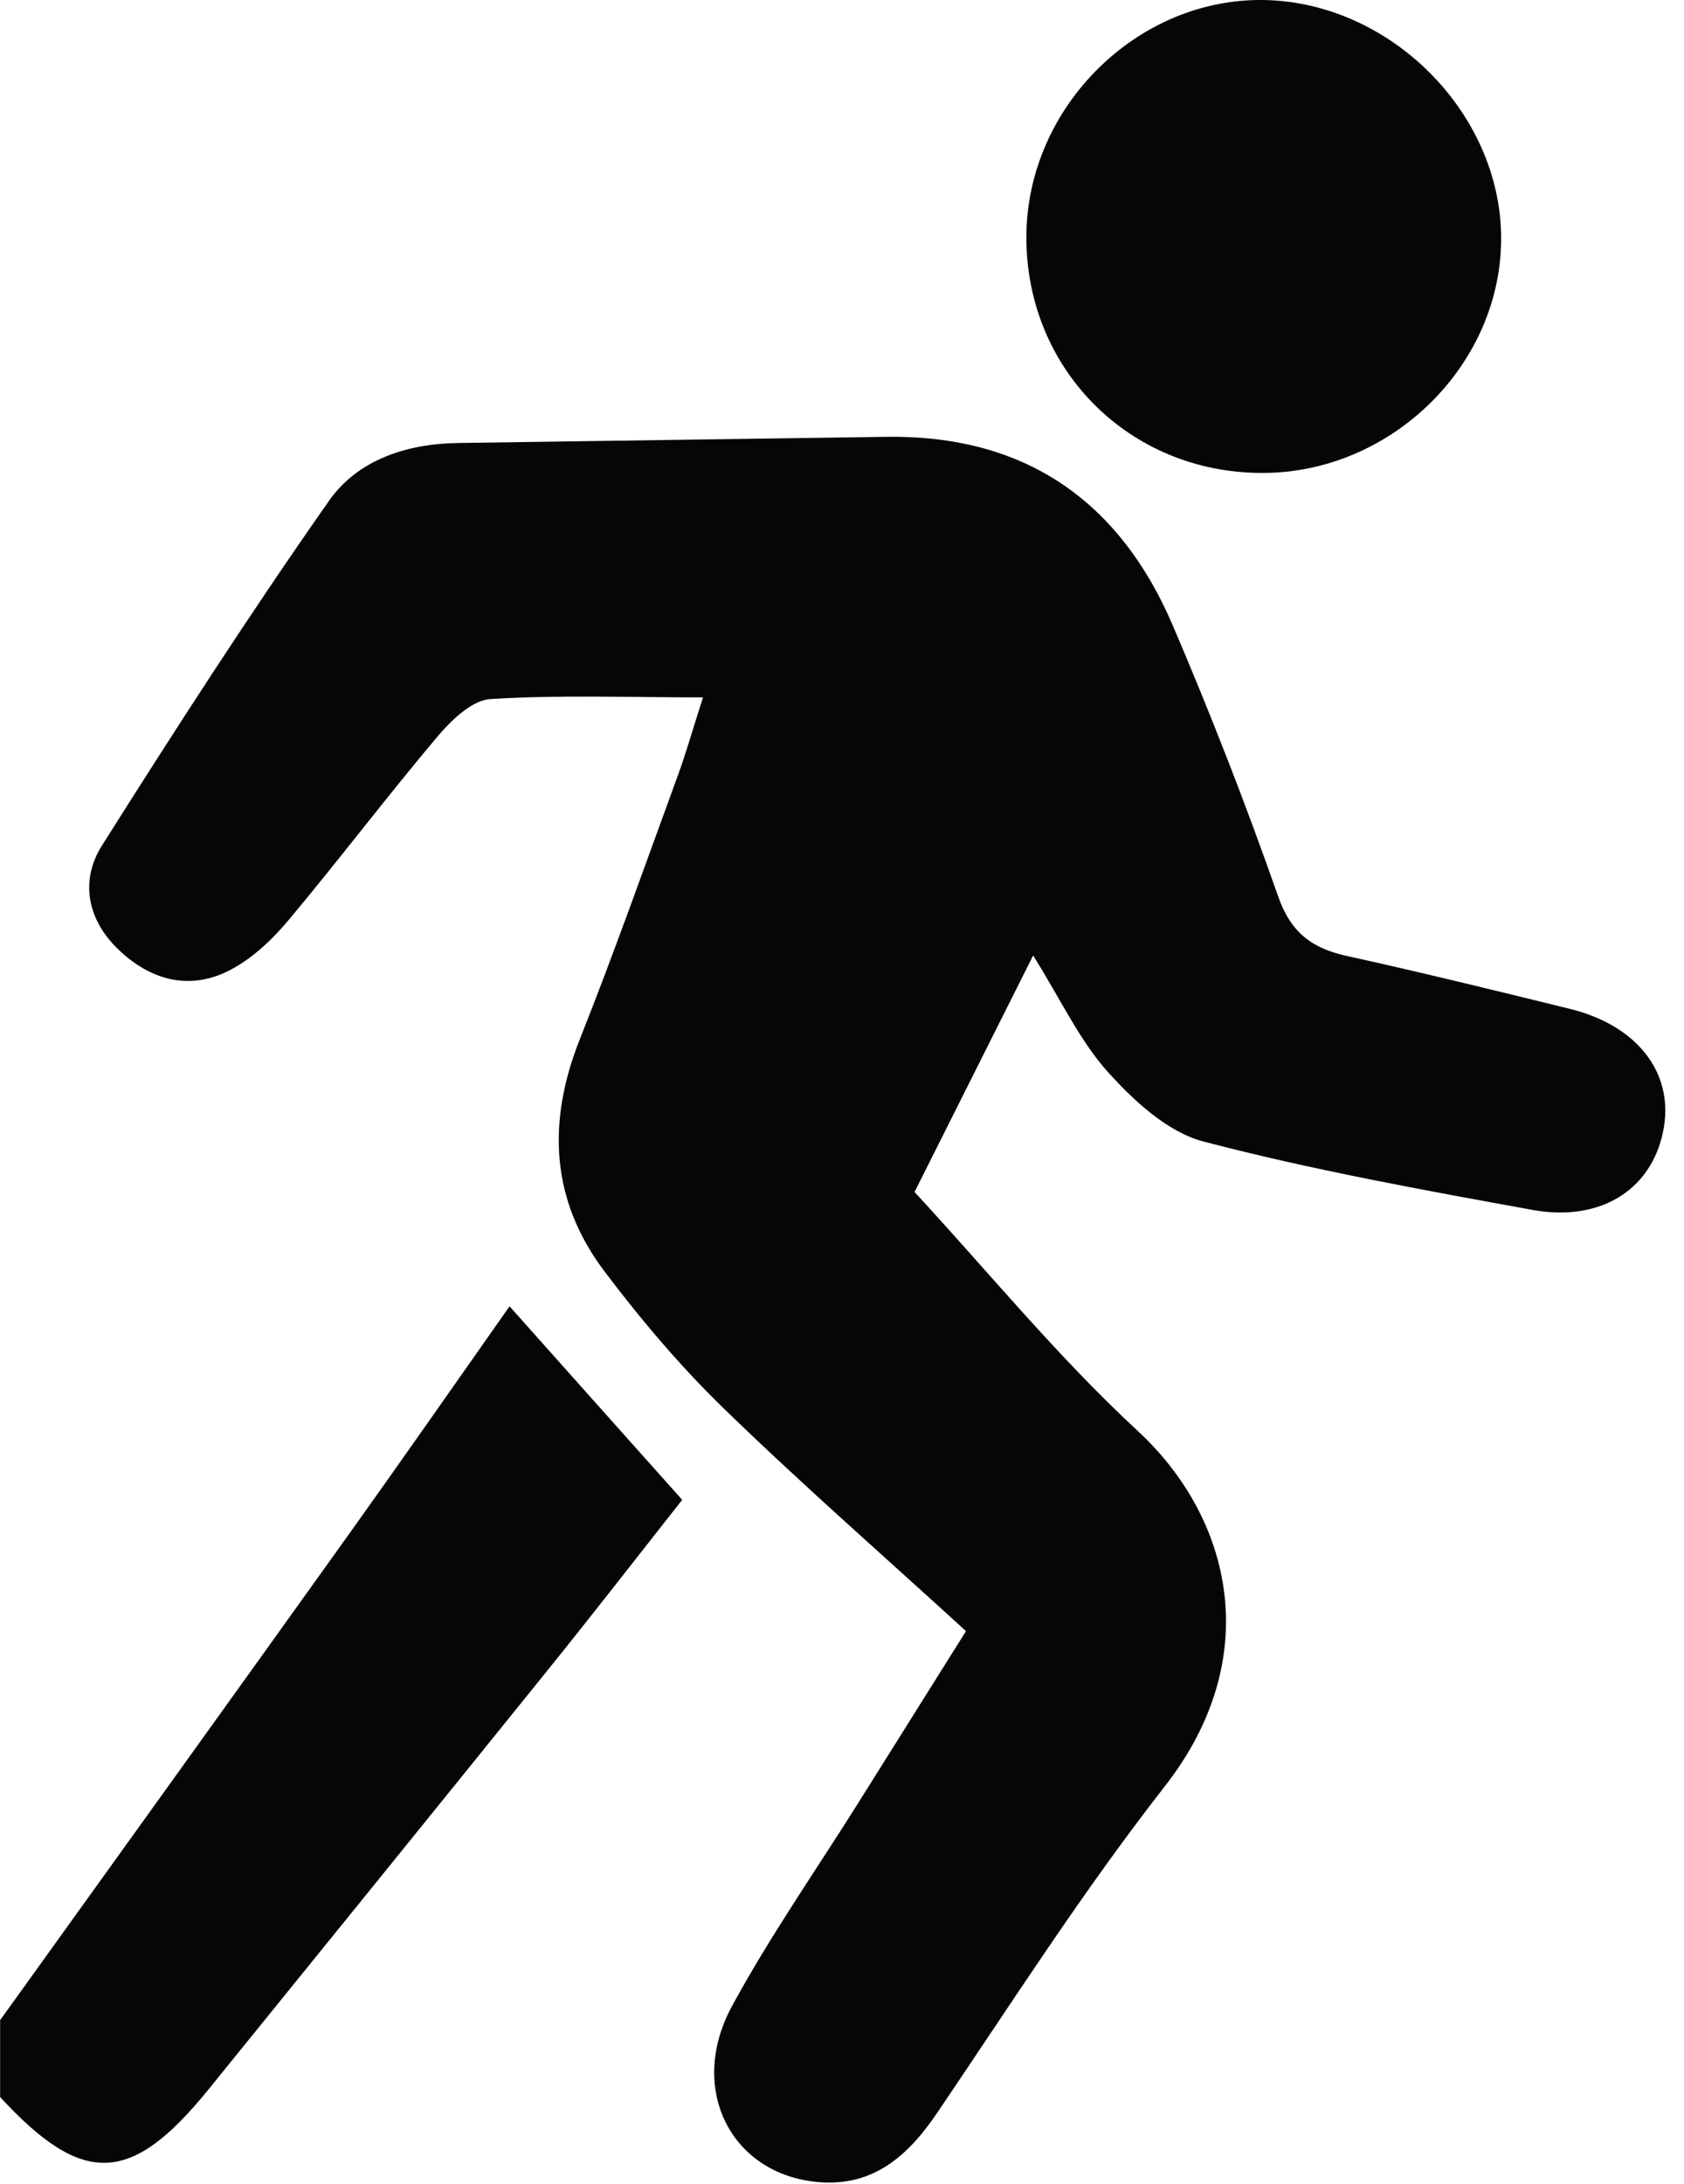
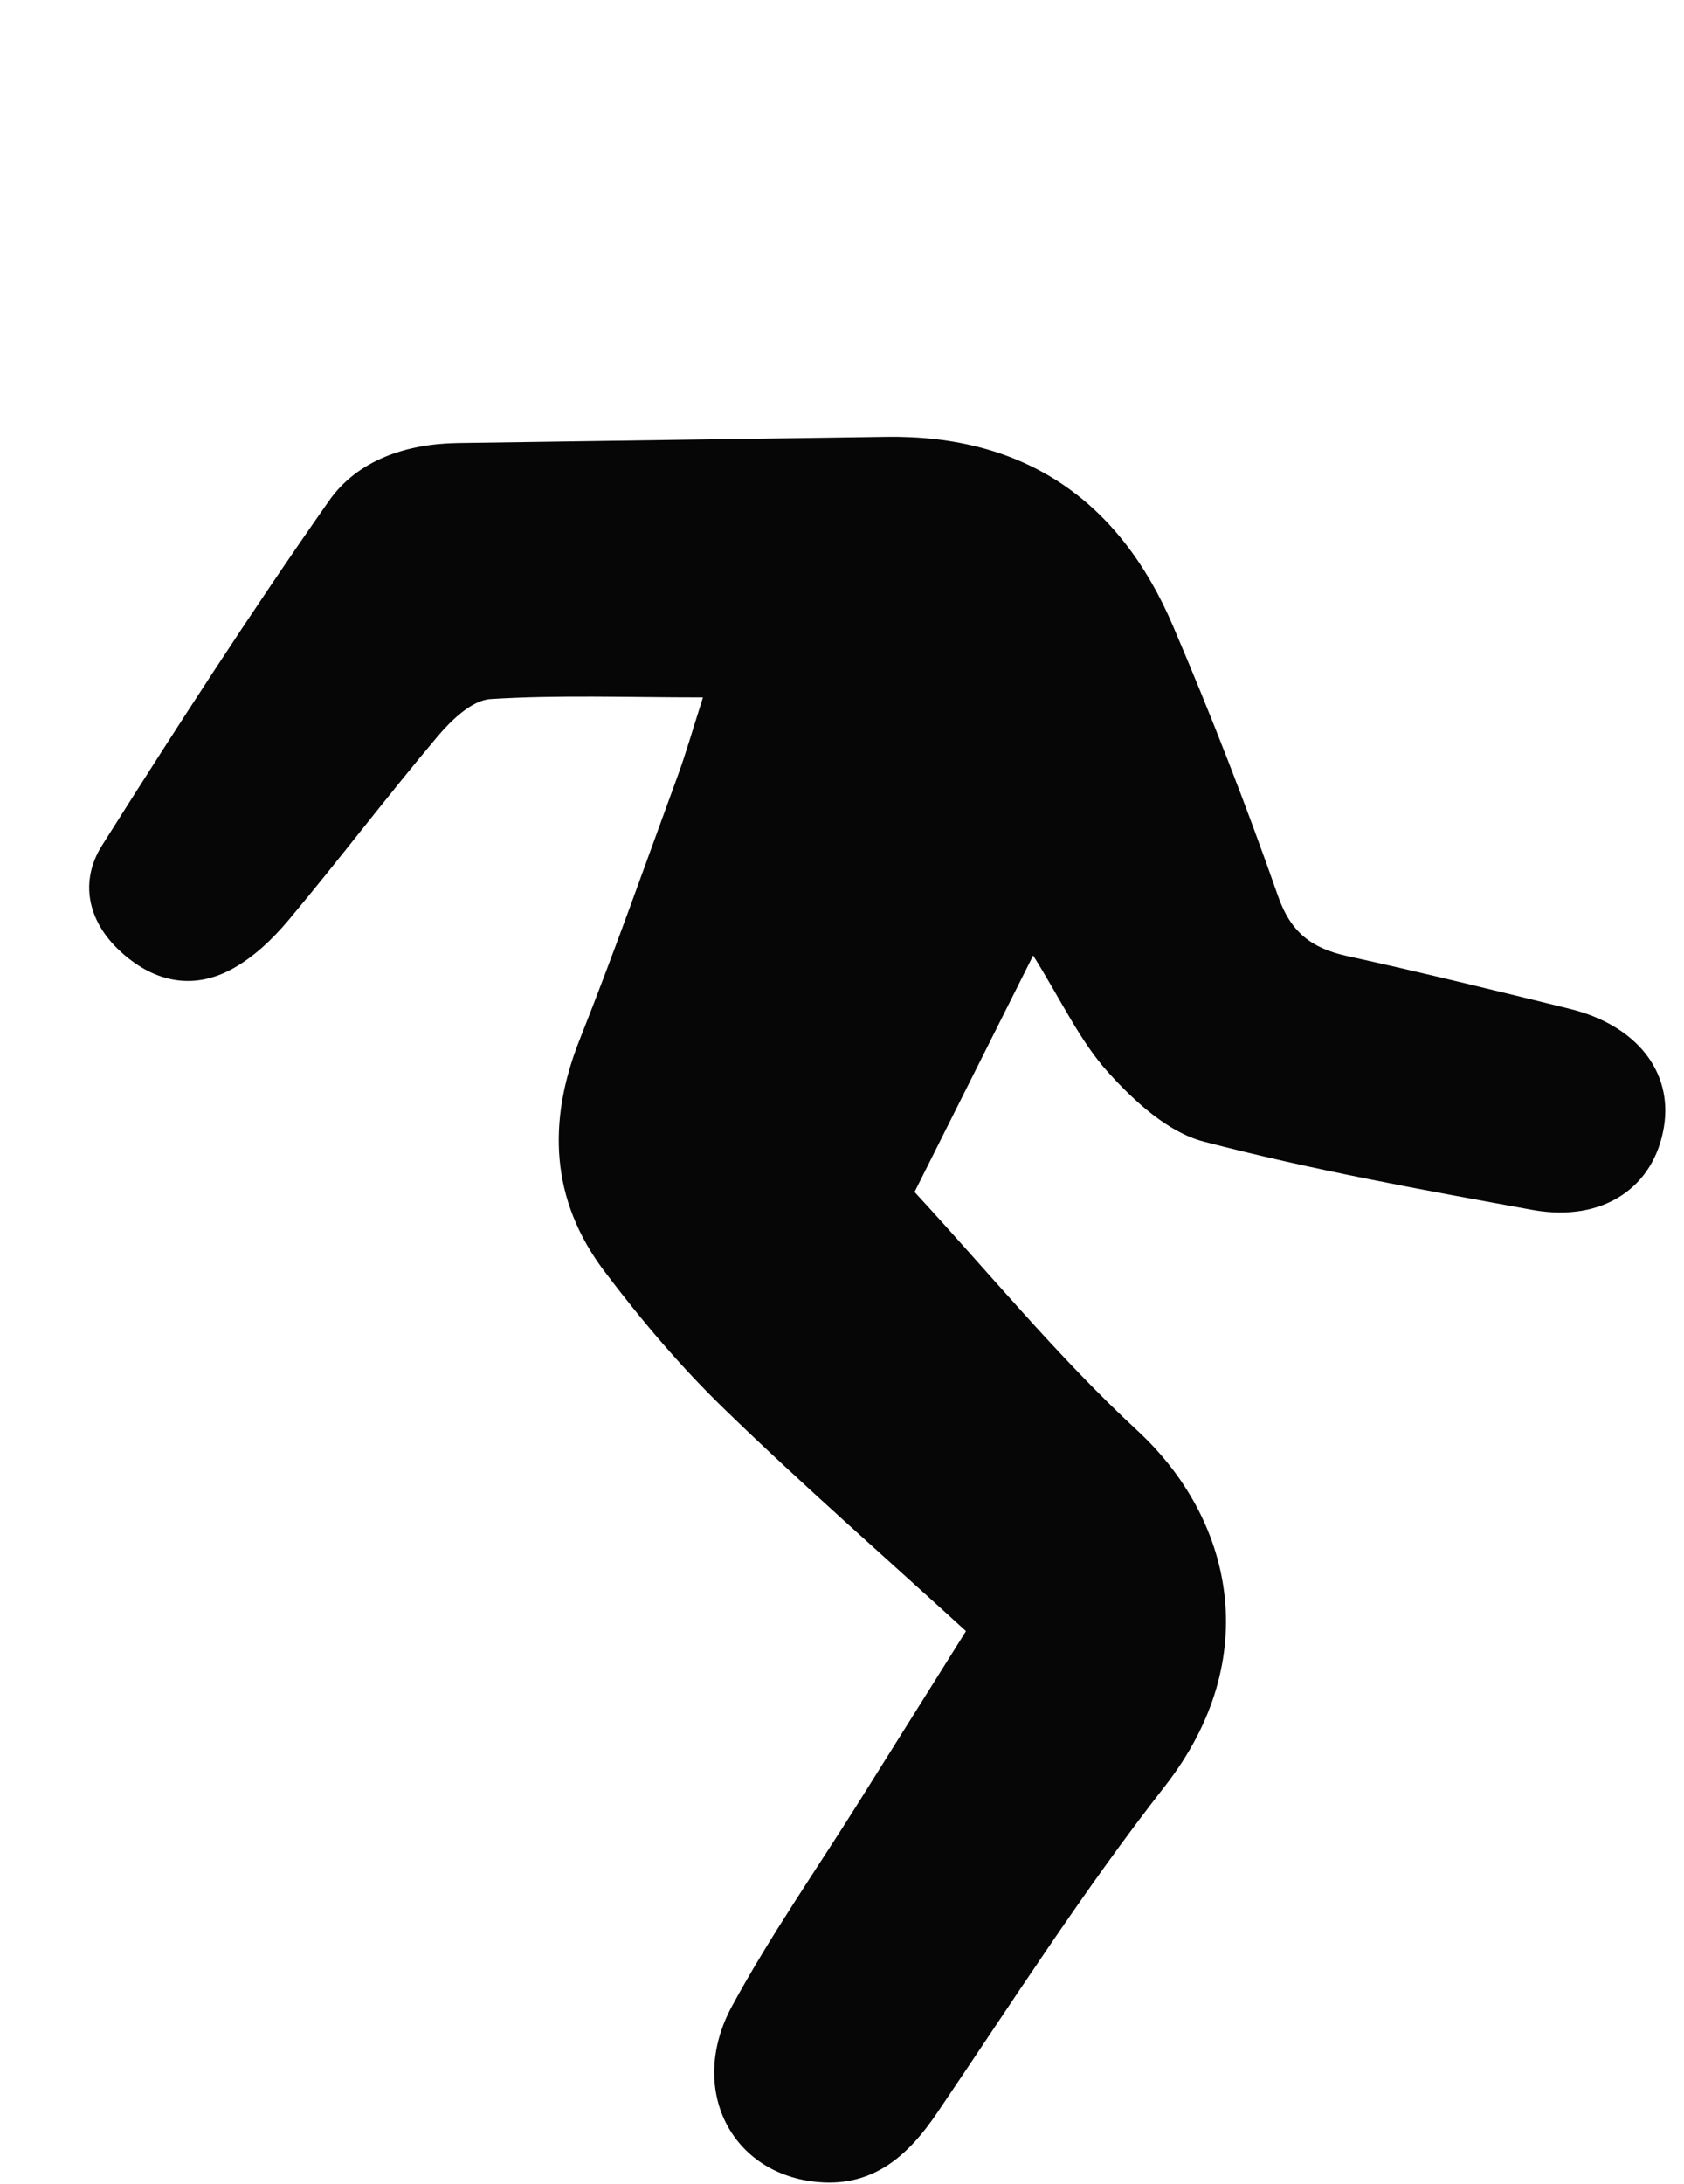
<svg xmlns="http://www.w3.org/2000/svg" width="27" height="35" viewBox="0 0 27 35" fill="none">
-   <path d="M0 32.38C1.874 29.773 3.749 27.167 5.619 24.554C6.472 23.36 7.311 22.157 8.17 20.936C9.088 21.966 9.968 22.953 10.938 24.038C10.26 24.896 9.543 25.823 8.807 26.735C6.988 28.991 5.163 31.241 3.338 33.493C2.098 35.021 1.327 35.046 0.002 33.609V32.38H0Z" fill="#060606" />
  <path d="M16.567 15.309C15.913 16.614 15.316 17.804 14.663 19.104C15.841 20.378 16.956 21.744 18.236 22.928C19.75 24.326 20.289 26.565 18.675 28.63C17.367 30.302 16.22 32.101 15.026 33.862C14.561 34.55 14.004 35.044 13.131 34.973C11.723 34.859 11.014 33.476 11.739 32.147C12.343 31.036 13.072 29.991 13.746 28.919C14.309 28.021 14.873 27.123 15.488 26.142C14.182 24.948 12.865 23.797 11.611 22.58C10.912 21.902 10.275 21.149 9.688 20.371C8.83 19.233 8.77 17.983 9.294 16.662C9.852 15.258 10.354 13.833 10.873 12.415C10.997 12.075 11.096 11.726 11.271 11.177C10.045 11.177 8.95 11.135 7.862 11.204C7.569 11.223 7.242 11.536 7.024 11.793C6.207 12.761 5.44 13.775 4.627 14.746C4.37 15.053 4.059 15.349 3.71 15.536C3.059 15.886 2.425 15.718 1.908 15.227C1.405 14.752 1.274 14.124 1.635 13.551C2.813 11.685 4.009 9.831 5.276 8.025C5.734 7.372 6.516 7.113 7.335 7.1C9.626 7.065 11.918 7.036 14.209 7.001C16.43 6.968 17.95 8.025 18.806 10.03C19.416 11.455 19.98 12.902 20.492 14.364C20.695 14.945 21.031 15.196 21.589 15.32C22.787 15.583 23.977 15.876 25.166 16.168C26.234 16.429 26.822 17.172 26.679 18.057C26.522 19.032 25.699 19.594 24.575 19.392C22.808 19.071 21.035 18.75 19.299 18.296C18.727 18.148 18.188 17.651 17.771 17.19C17.315 16.686 17.017 16.037 16.564 15.312L16.567 15.309Z" fill="#060606" />
-   <path d="M20.232 7.58C18.1 7.578 16.445 5.911 16.456 3.783C16.468 1.703 18.25 -0.051 20.296 0.001C22.303 0.053 24.047 1.803 24.068 3.787C24.089 5.832 22.318 7.584 20.232 7.58Z" fill="#060606" />
</svg>